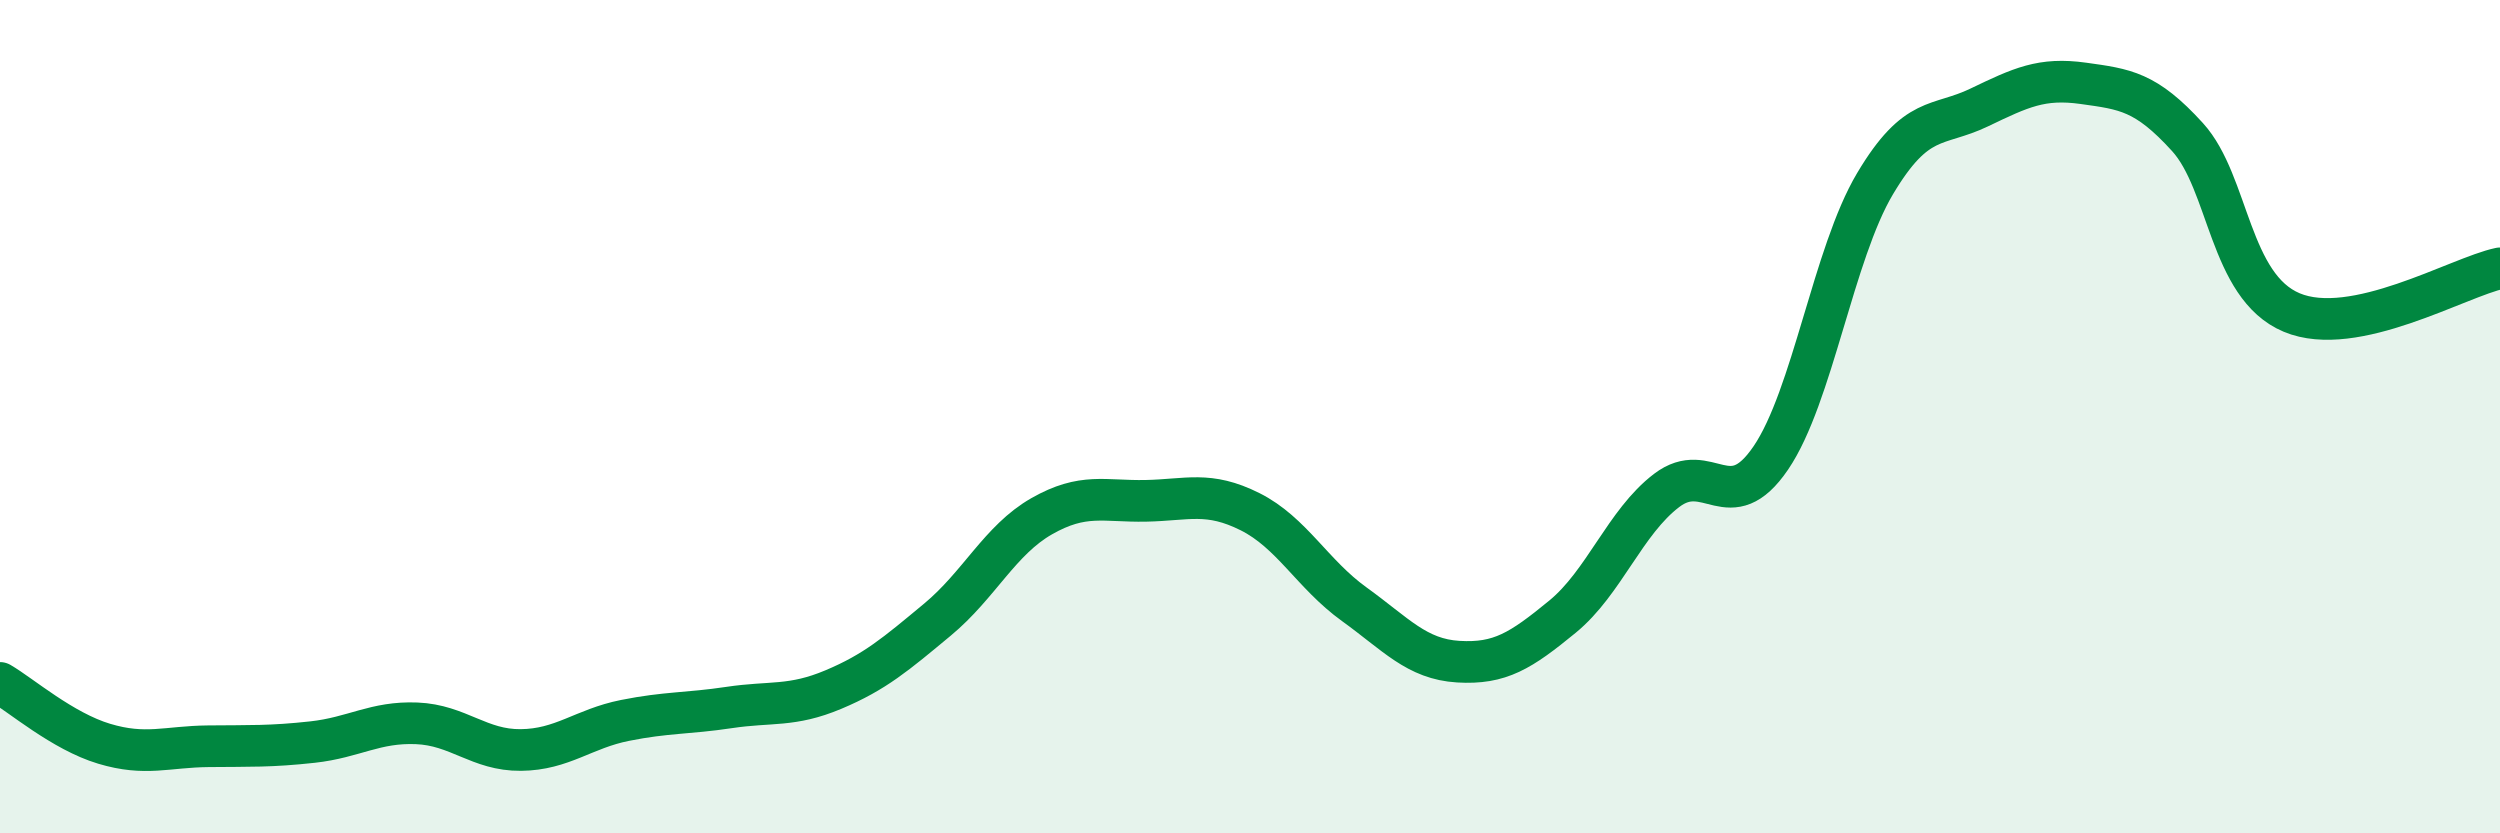
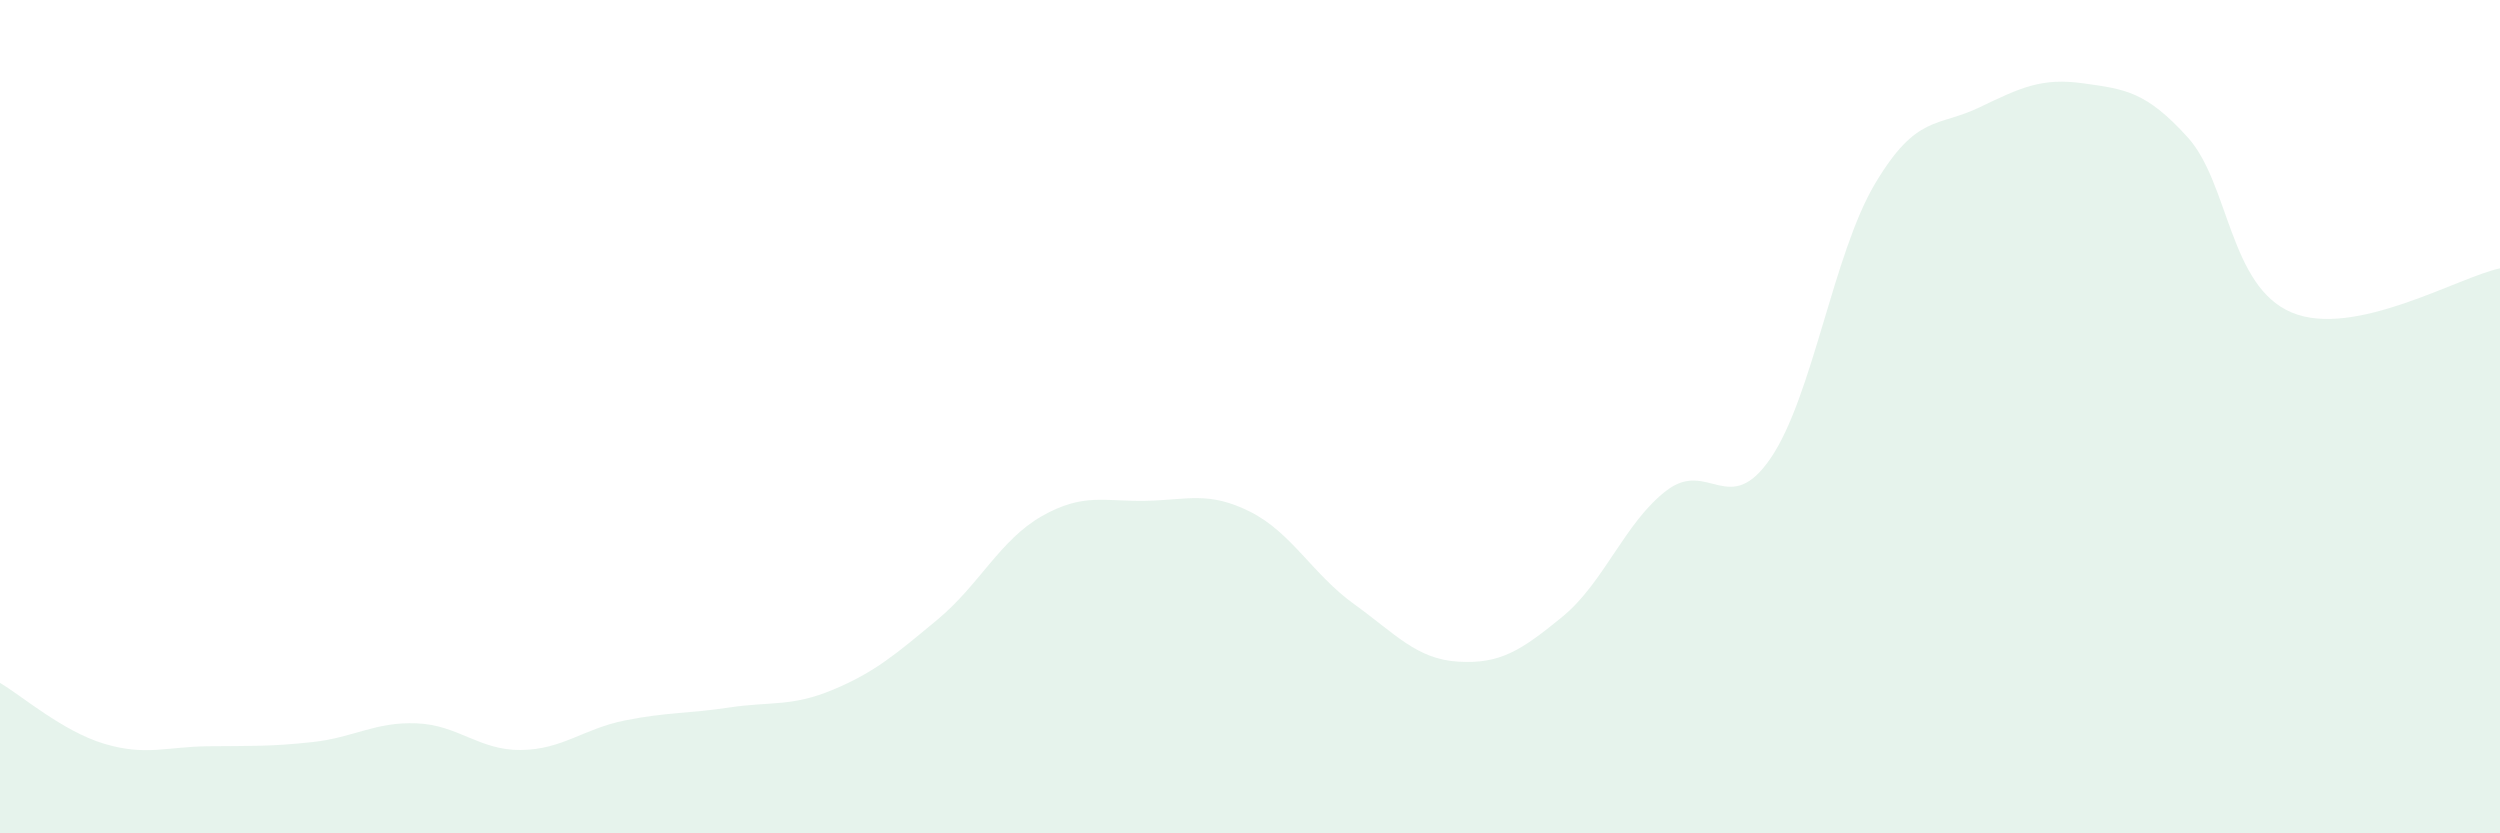
<svg xmlns="http://www.w3.org/2000/svg" width="60" height="20" viewBox="0 0 60 20">
  <path d="M 0,16.39 C 0.5,16.68 1.5,17.55 2.5,17.85 C 3.5,18.15 4,17.92 5,17.91 C 6,17.9 6.5,17.92 7.5,17.81 C 8.5,17.7 9,17.32 10,17.36 C 11,17.4 11.5,18.01 12.5,18 C 13.5,17.99 14,17.49 15,17.29 C 16,17.09 16.5,17.13 17.5,16.98 C 18.5,16.83 19,16.97 20,16.55 C 21,16.13 21.5,15.7 22.5,14.87 C 23.5,14.04 24,12.96 25,12.39 C 26,11.82 26.5,12.04 27.5,12.02 C 28.5,12 29,11.78 30,12.28 C 31,12.78 31.5,13.78 32.5,14.5 C 33.5,15.22 34,15.82 35,15.88 C 36,15.94 36.5,15.62 37.5,14.8 C 38.5,13.98 39,12.53 40,11.77 C 41,11.01 41.5,12.46 42.5,10.99 C 43.5,9.52 44,6.09 45,4.41 C 46,2.73 46.5,3.06 47.5,2.58 C 48.5,2.1 49,1.86 50,2 C 51,2.14 51.5,2.19 52.5,3.29 C 53.5,4.39 53.5,6.87 55,7.5 C 56.5,8.13 59,6.65 60,6.44L60 20L0 20Z" fill="#008740" opacity="0.1" stroke-linecap="round" stroke-linejoin="round" />
-   <path d="M 0,16.39 C 0.5,16.68 1.5,17.55 2.5,17.85 C 3.5,18.15 4,17.92 5,17.91 C 6,17.9 6.5,17.92 7.5,17.81 C 8.5,17.7 9,17.32 10,17.36 C 11,17.4 11.5,18.01 12.5,18 C 13.5,17.99 14,17.49 15,17.29 C 16,17.09 16.5,17.13 17.5,16.98 C 18.5,16.83 19,16.97 20,16.55 C 21,16.13 21.5,15.7 22.5,14.87 C 23.5,14.04 24,12.96 25,12.39 C 26,11.82 26.5,12.04 27.5,12.02 C 28.5,12 29,11.78 30,12.28 C 31,12.78 31.5,13.78 32.5,14.5 C 33.5,15.22 34,15.82 35,15.88 C 36,15.94 36.5,15.62 37.5,14.8 C 38.5,13.98 39,12.53 40,11.77 C 41,11.01 41.5,12.46 42.5,10.99 C 43.5,9.52 44,6.09 45,4.41 C 46,2.73 46.5,3.06 47.5,2.58 C 48.5,2.1 49,1.86 50,2 C 51,2.14 51.5,2.19 52.5,3.29 C 53.5,4.39 53.5,6.87 55,7.5 C 56.5,8.13 59,6.65 60,6.44" stroke="#008740" stroke-width="1" fill="none" stroke-linecap="round" stroke-linejoin="round" />
</svg>